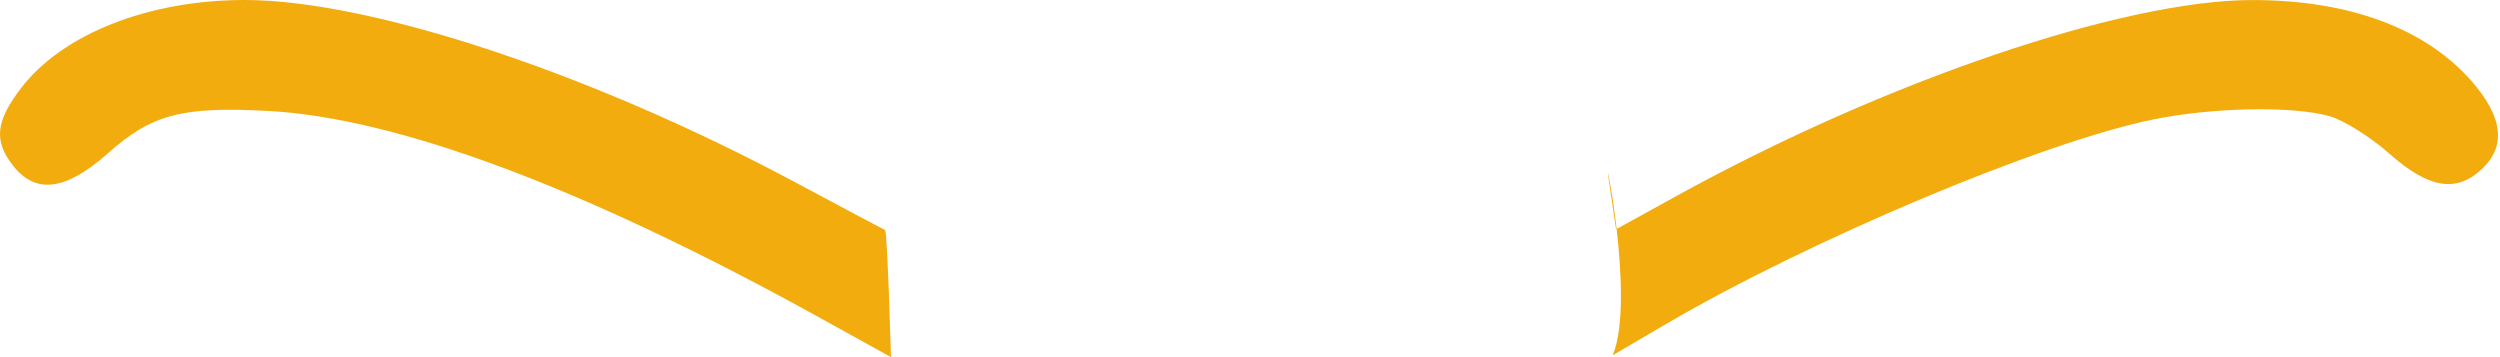
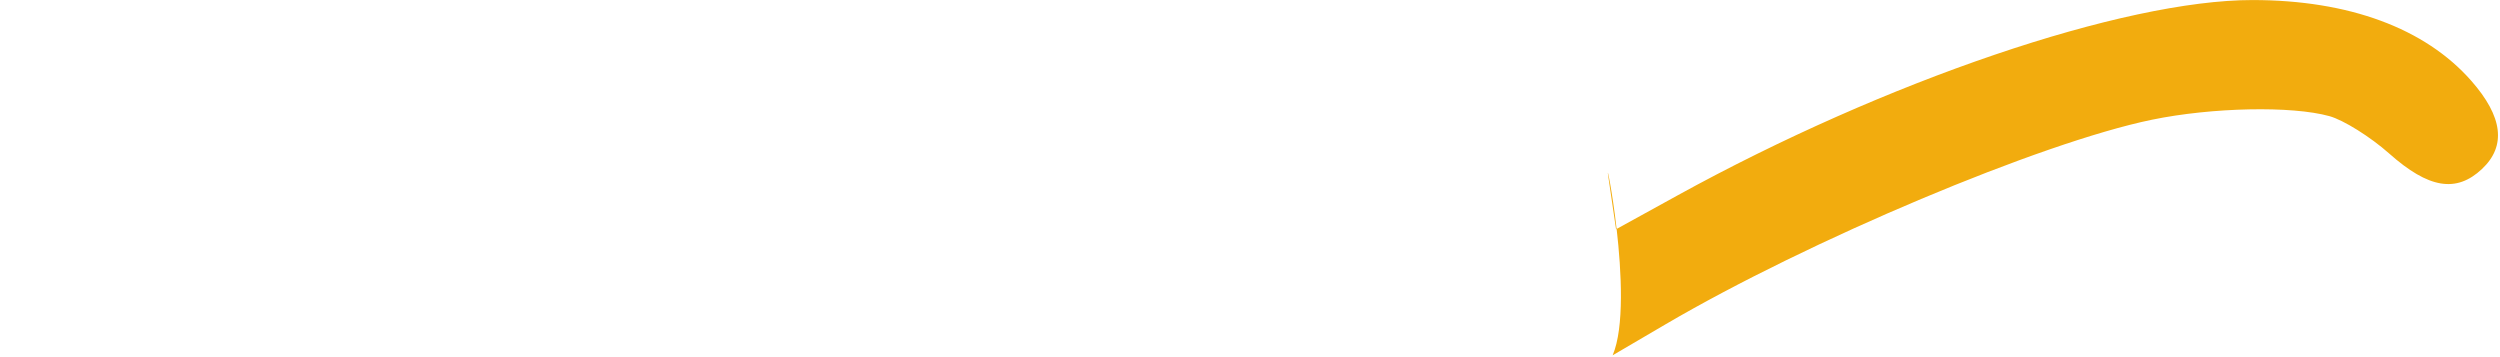
<svg xmlns="http://www.w3.org/2000/svg" width="287" height="41" viewBox="0 0 287 41" fill="none">
-   <path d="M101.603 26.41C101.873 26.536 102.284 41 102.284 41L94.272 36.566C67.316 21.647 45.709 13.539 30.769 12.737C20.867 12.205 17.431 13.117 12.364 17.616C7.569 21.876 4.103 22.331 1.516 19.041C-0.742 16.171 -0.512 13.939 2.436 10.093C7.194 3.888 17.096 -0.006 28.097 0C42.553 0.009 67.885 8.401 91.341 20.953C96.715 23.828 101.332 26.284 101.603 26.41Z" fill="#F2AC0E" />
  <path d="M191.189 37.24L185.132 40.789C186.493 37.594 186.151 31.177 185.59 26.282L185.522 26.32L184.629 20.253C184.395 18.668 185.083 21.851 185.59 26.282L192.557 22.446C216.477 9.275 243.779 -0.002 258.601 0.005C269.641 0.01 278.389 3.238 283.694 9.266C287.331 13.397 287.74 16.759 284.929 19.401C281.981 22.171 278.8 21.64 274.281 17.626C272.129 15.715 269.039 13.783 267.415 13.332C263.107 12.136 253.946 12.321 247.039 13.745C234.325 16.365 207.704 27.564 191.189 37.24Z" fill="#F2AC0E" />
</svg>